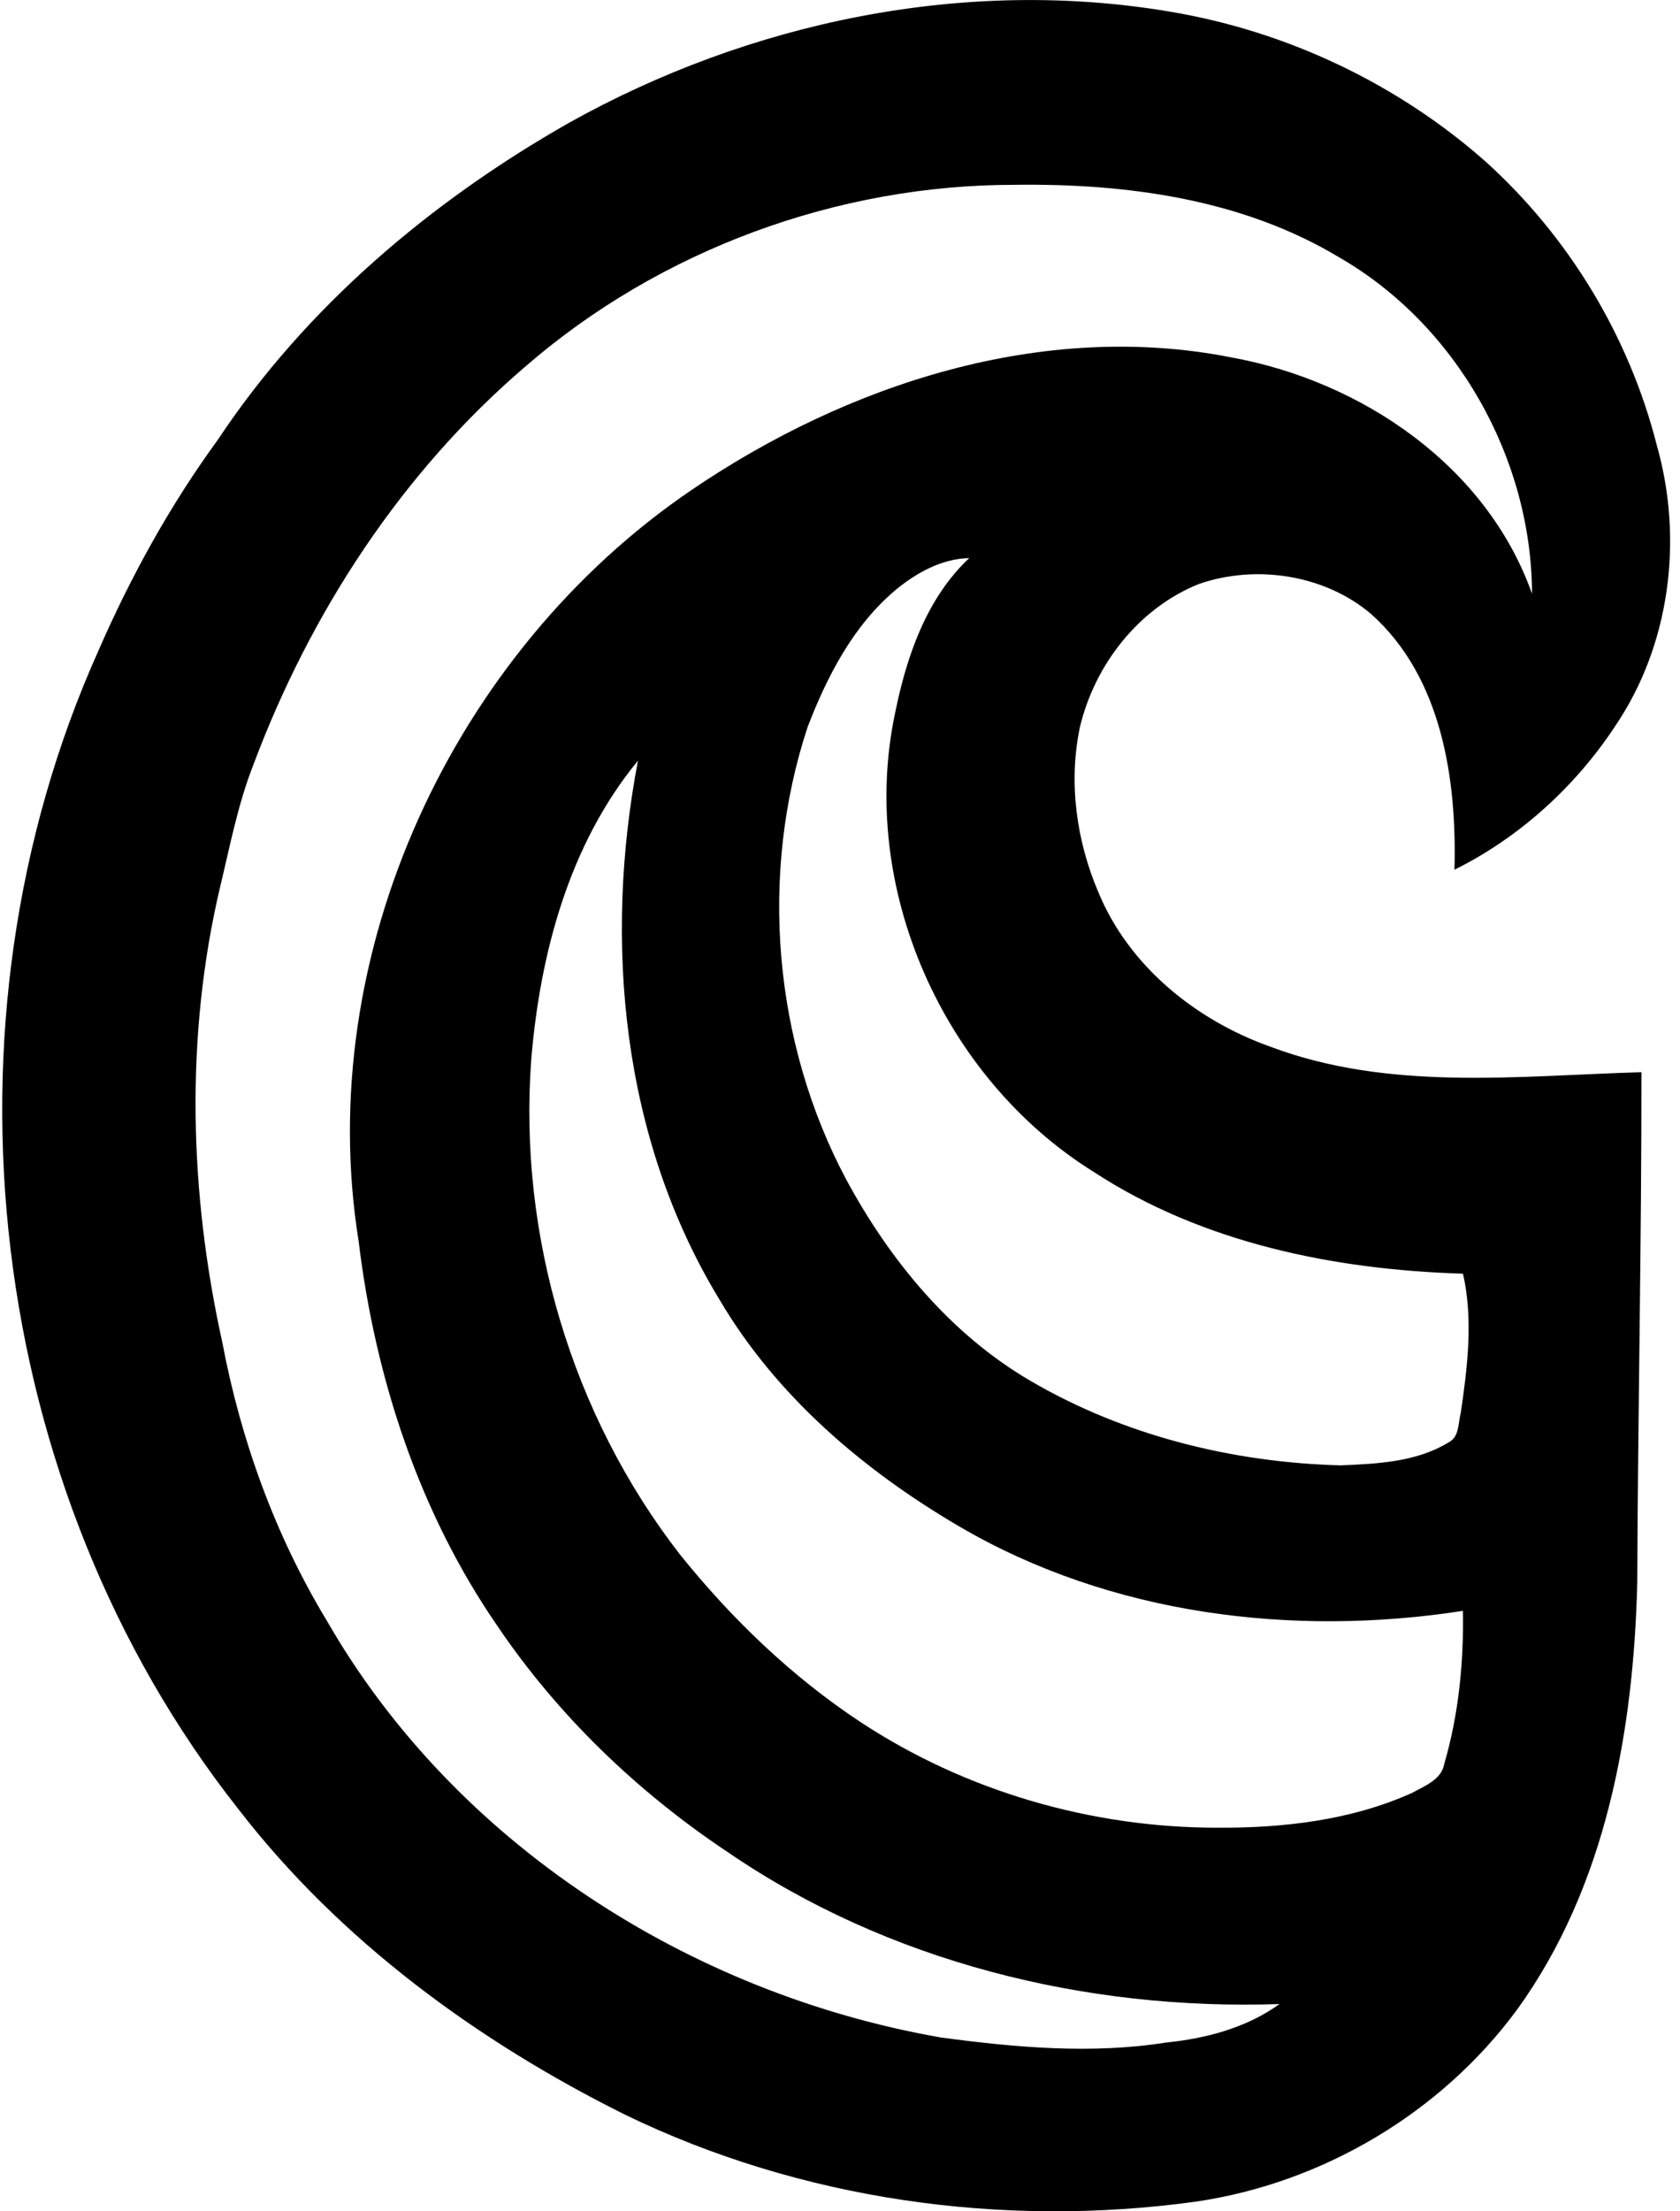
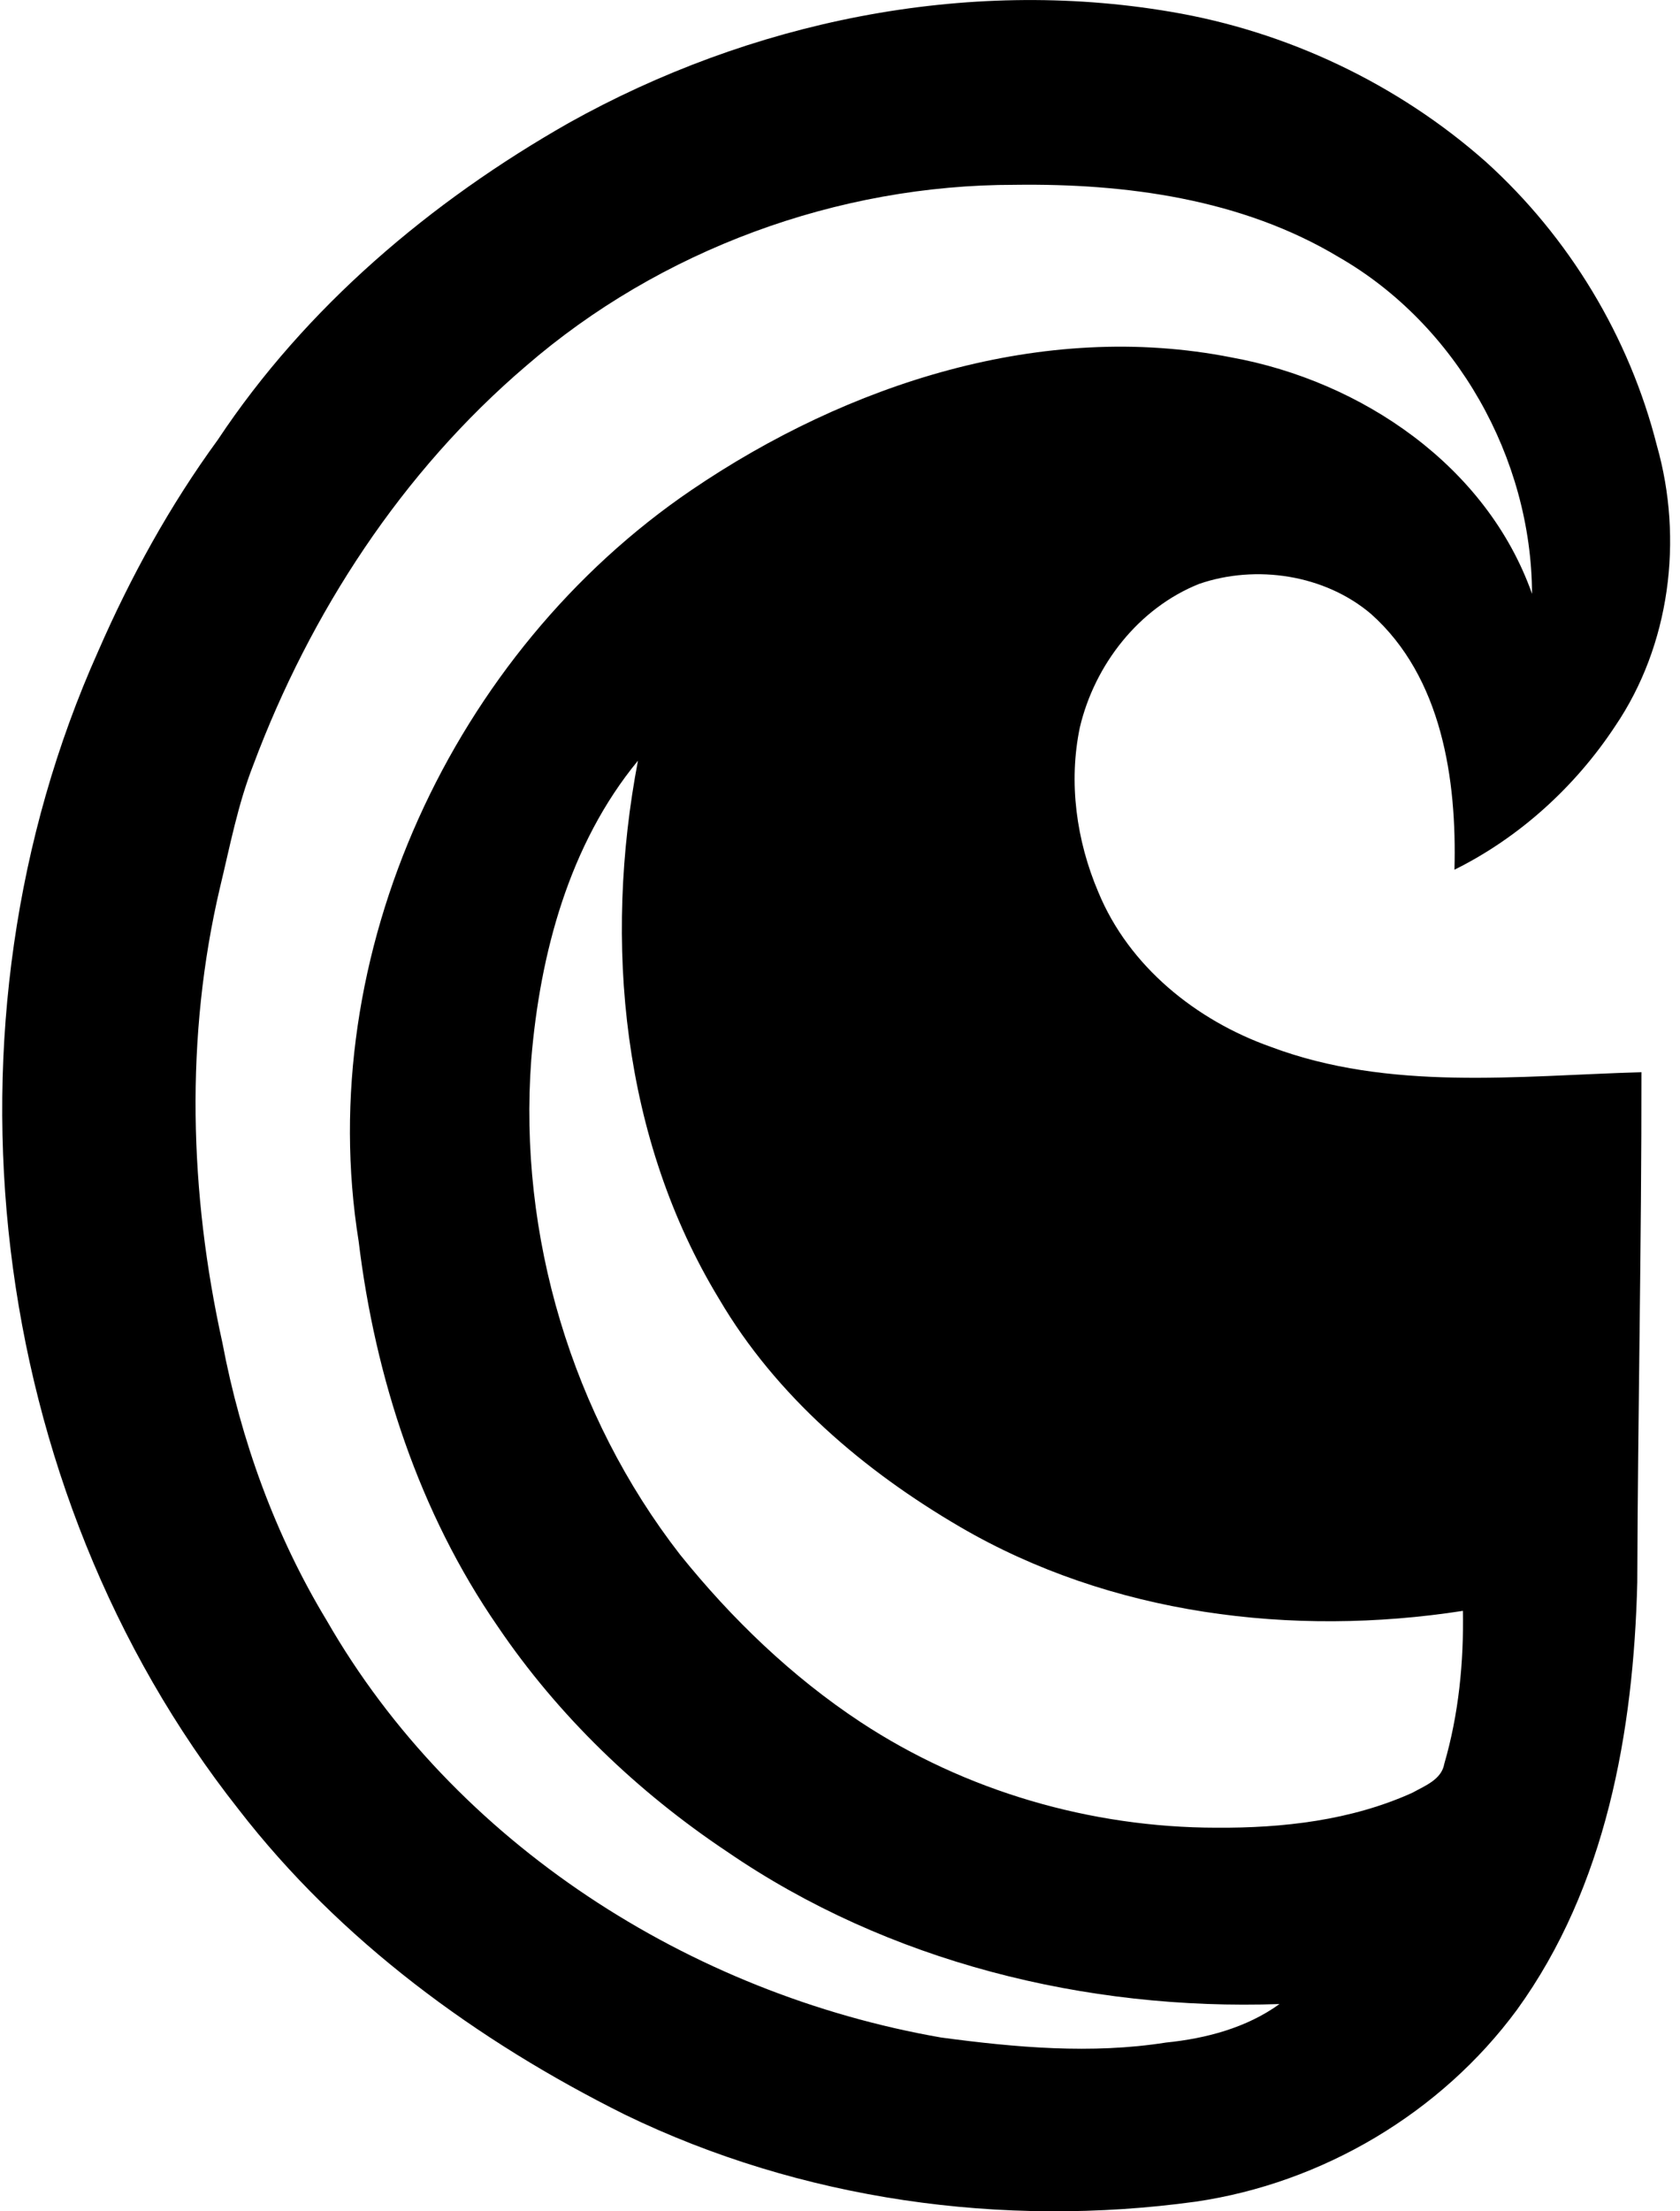
<svg xmlns="http://www.w3.org/2000/svg" width="152" height="200" fill="none" viewBox="0 0 152 200">
-   <path fill="#000" d="M51.449 11.126C67.832 1.969 87.316-2.097 105.91 1.064c10.522 1.766 20.529 6.5 28.522 13.569 7.529 6.806 12.985 15.834 15.478 25.673 2.409 8.488 1.197 18.055-3.794 25.395-3.606 5.461-8.656 10.052-14.523 12.96.223-8.157-1.128-17.407-7.539-23.125-4.189-3.567-10.412-4.501-15.562-2.726-5.47 2.187-9.457 7.316-10.793 12.985-1.039 4.976-.312 10.235 1.672 14.89 2.765 6.712 8.849 11.6 15.582 13.988 10.744 4.042 22.368 2.627 33.557 2.3.015 15.374-.321 30.768-.376 46.152-.331 13.46-2.829 27.523-10.882 38.643-6.881 9.344-17.615 15.695-29.096 17.362-17.466 2.399-35.69-.158-51.598-7.865-13.38-6.658-25.796-15.74-34.982-27.631C-1.37 134.567-6.234 92.606 8.888 58.89c2.928-6.718 6.49-13.183 10.813-19.104 7.97-12.015 19.272-21.567 31.748-28.66Zm40.374 5.59c-16.052-.016-32.084 5.87-44.228 16.382-11.224 9.577-19.52 22.31-24.673 36.076-1.4 3.566-2.113 7.34-3.008 11.05-3.19 13.51-2.785 27.696.203 41.2 1.672 8.84 4.783 17.442 9.448 25.149 11.575 20.157 32.87 33.75 55.585 37.708 6.727.9 13.593 1.518 20.345.455 3.606-.361 7.296-1.336 10.269-3.483-17.511.604-35.427-3.804-49.965-13.771-8.123-5.417-15.3-12.302-20.776-20.395-7.098-10.279-11.08-22.477-12.574-34.824-4.175-25.94 8.557-53.299 30.124-67.95 14.108-9.587 31.772-15.365 48.848-11.986 11.758 2.137 23.095 9.804 27.191 21.379-.039-12.253-6.831-24.342-17.501-30.461-8.76-5.259-19.237-6.663-29.288-6.53ZM81.019 53.368c-3.833 3.23-6.183 7.796-7.954 12.397-4.388 13.335-3.106 28.477 3.478 40.878 3.937 7.311 9.433 14.004 16.674 18.238 8.474 4.961 18.313 7.395 28.092 7.652 3.304-.143 6.831-.296 9.735-2.067 1.004-.49.87-1.741 1.118-2.662.613-4.145 1.142-8.508.203-12.608-11.62-.352-23.551-2.765-33.405-9.201-13.632-8.478-21.344-25.762-17.966-41.546 1.03-5.085 2.825-10.334 6.698-13.974-2.498.059-4.793 1.335-6.673 2.893ZM48.065 95.841c-1.177 15.893 3.675 32.162 13.46 44.761 4.66 5.793 10.1 11.036 16.323 15.142 9.488 6.252 20.845 9.547 32.193 9.561 6.025.04 12.208-.657 17.753-3.165 1.118-.624 2.637-1.188 2.879-2.612 1.306-4.482 1.766-9.176 1.687-13.836-15.424 2.389-31.876.352-45.489-7.588-8.701-5.08-16.66-11.847-21.804-20.612-8.8-14.474-10.477-32.287-7.346-48.694-6.228 7.563-8.86 17.446-9.656 27.043Z" />
+   <path fill="#000" d="M51.449 11.126C67.832 1.969 87.316-2.097 105.91 1.064c10.522 1.766 20.529 6.5 28.522 13.569 7.529 6.806 12.985 15.834 15.478 25.673 2.409 8.488 1.197 18.055-3.794 25.395-3.606 5.461-8.656 10.052-14.523 12.96.223-8.157-1.128-17.407-7.539-23.125-4.189-3.567-10.412-4.501-15.562-2.726-5.47 2.187-9.457 7.316-10.793 12.985-1.039 4.976-.312 10.235 1.672 14.89 2.765 6.712 8.849 11.6 15.582 13.988 10.744 4.042 22.368 2.627 33.557 2.3.015 15.374-.321 30.768-.376 46.152-.331 13.46-2.829 27.523-10.882 38.643-6.881 9.344-17.615 15.695-29.096 17.362-17.466 2.399-35.69-.158-51.598-7.865-13.38-6.658-25.796-15.74-34.982-27.631C-1.37 134.567-6.234 92.606 8.888 58.89c2.928-6.718 6.49-13.183 10.813-19.104 7.97-12.015 19.272-21.567 31.748-28.66Zm40.374 5.59c-16.052-.016-32.084 5.87-44.228 16.382-11.224 9.577-19.52 22.31-24.673 36.076-1.4 3.566-2.113 7.34-3.008 11.05-3.19 13.51-2.785 27.696.203 41.2 1.672 8.84 4.783 17.442 9.448 25.149 11.575 20.157 32.87 33.75 55.585 37.708 6.727.9 13.593 1.518 20.345.455 3.606-.361 7.296-1.336 10.269-3.483-17.511.604-35.427-3.804-49.965-13.771-8.123-5.417-15.3-12.302-20.776-20.395-7.098-10.279-11.08-22.477-12.574-34.824-4.175-25.94 8.557-53.299 30.124-67.95 14.108-9.587 31.772-15.365 48.848-11.986 11.758 2.137 23.095 9.804 27.191 21.379-.039-12.253-6.831-24.342-17.501-30.461-8.76-5.259-19.237-6.663-29.288-6.53ZM81.019 53.368ZM48.065 95.841c-1.177 15.893 3.675 32.162 13.46 44.761 4.66 5.793 10.1 11.036 16.323 15.142 9.488 6.252 20.845 9.547 32.193 9.561 6.025.04 12.208-.657 17.753-3.165 1.118-.624 2.637-1.188 2.879-2.612 1.306-4.482 1.766-9.176 1.687-13.836-15.424 2.389-31.876.352-45.489-7.588-8.701-5.08-16.66-11.847-21.804-20.612-8.8-14.474-10.477-32.287-7.346-48.694-6.228 7.563-8.86 17.446-9.656 27.043Z" />
</svg>